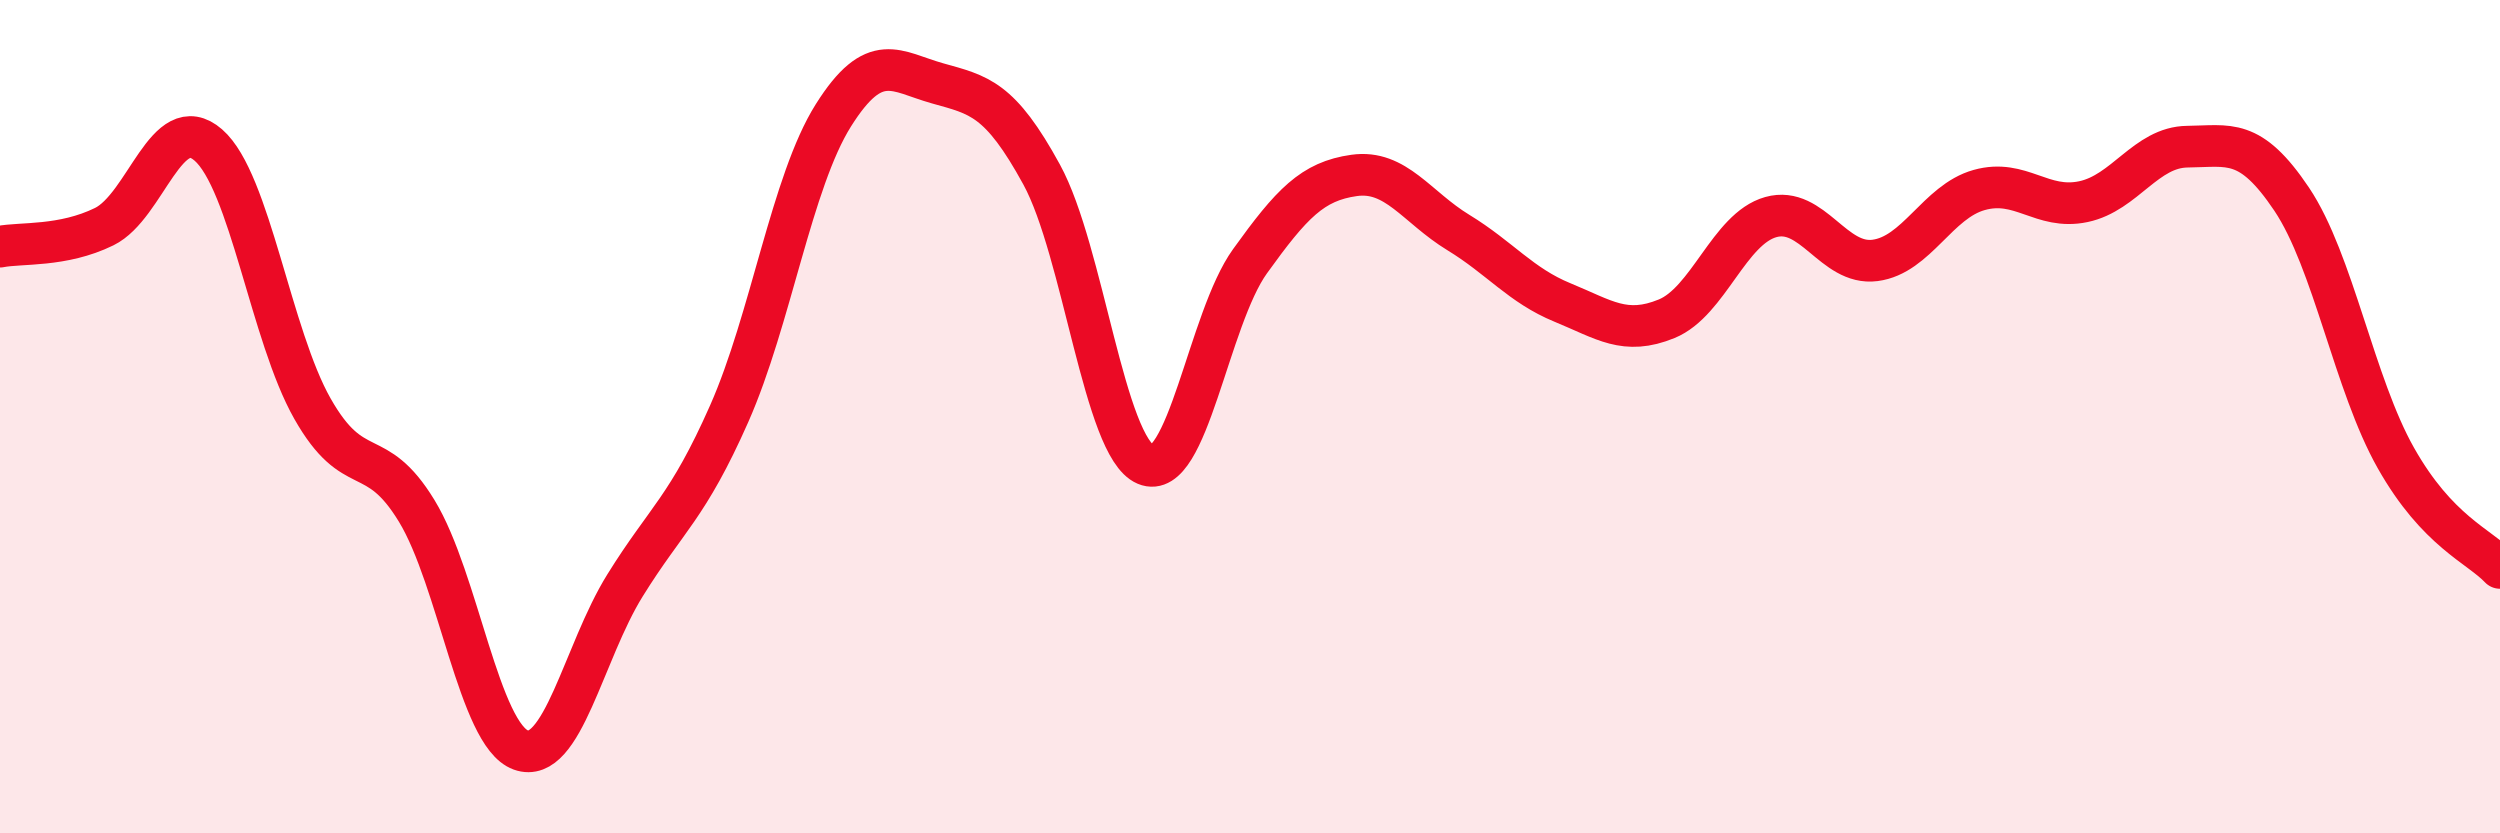
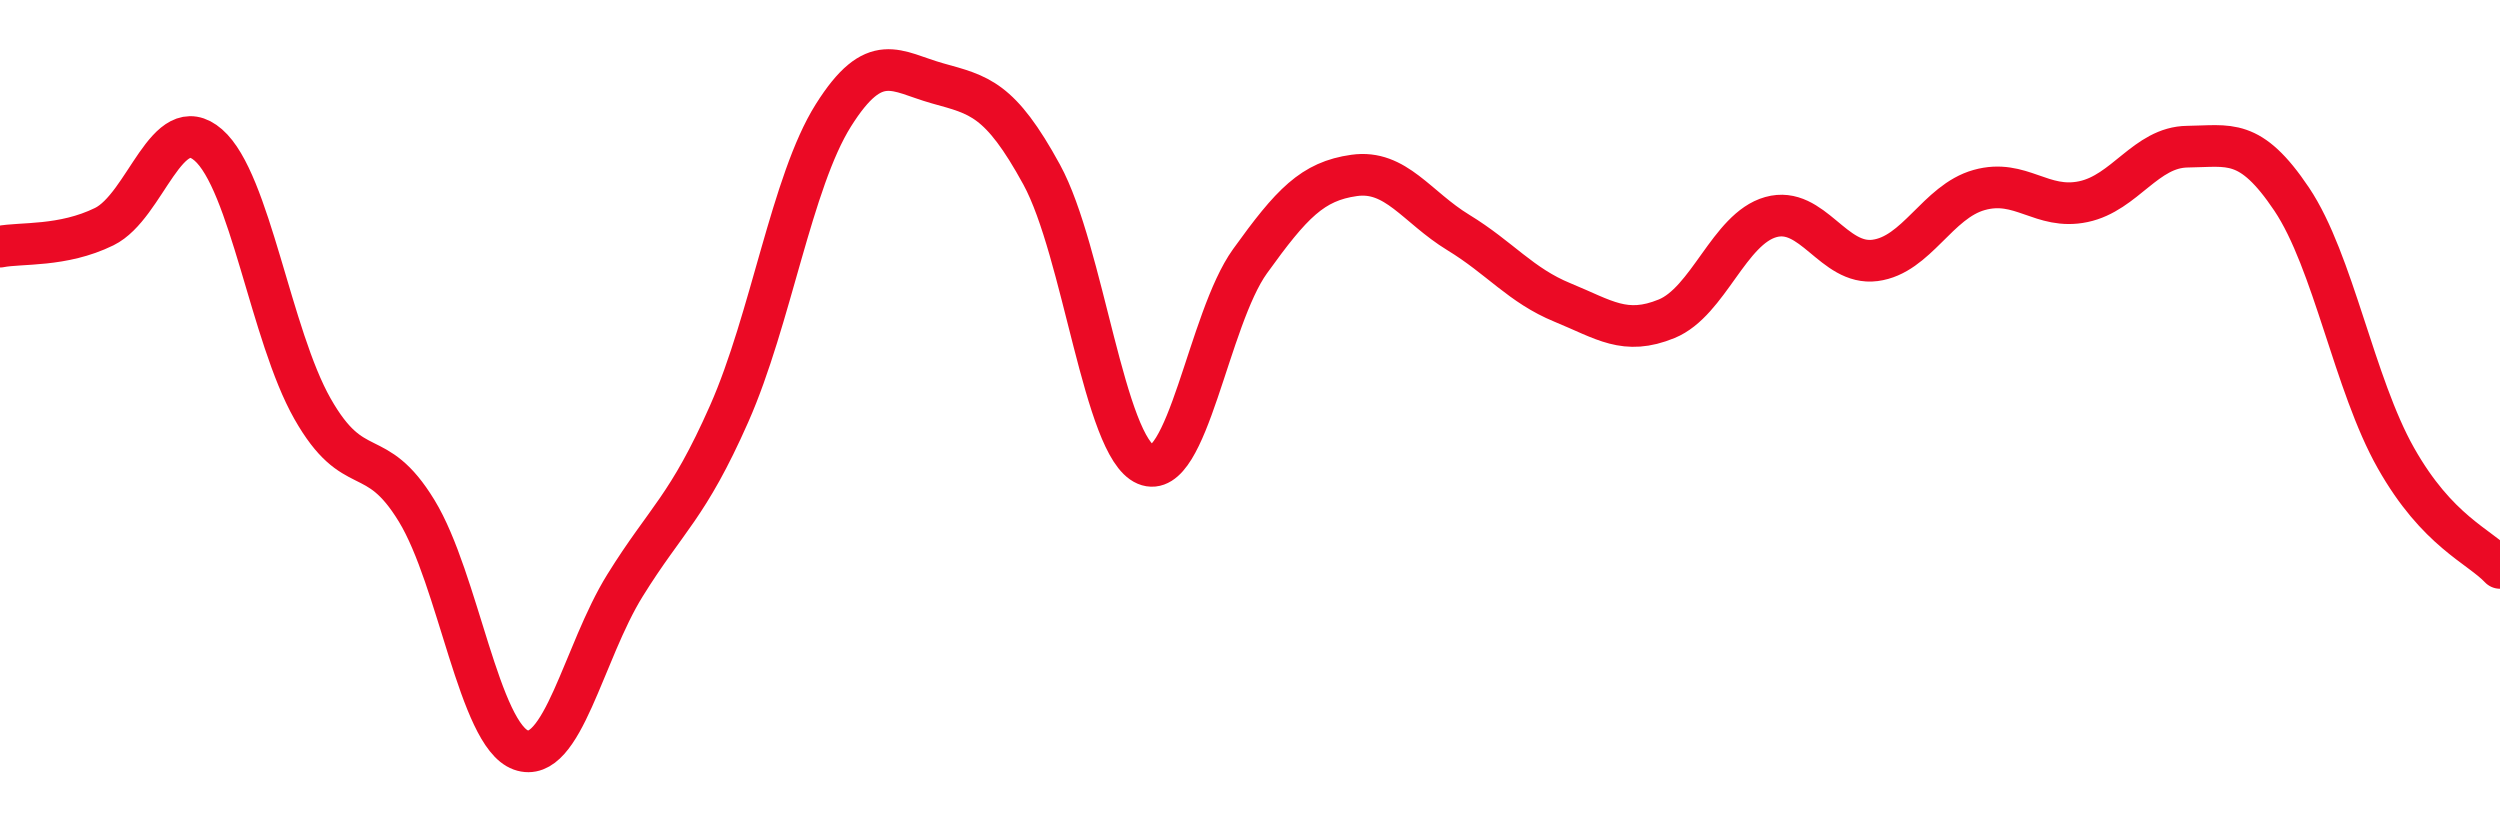
<svg xmlns="http://www.w3.org/2000/svg" width="60" height="20" viewBox="0 0 60 20">
-   <path d="M 0,5.92 C 0.5,5.82 1.5,5.93 2.5,5.44 C 3.5,4.95 4,2.61 5,3.48 C 6,4.35 6.5,8.05 7.5,9.81 C 8.5,11.57 9,10.62 10,12.26 C 11,13.9 11.5,17.64 12.5,18 C 13.5,18.36 14,15.66 15,14.05 C 16,12.44 16.5,12.19 17.5,9.93 C 18.5,7.67 19,4.36 20,2.77 C 21,1.18 21.5,1.72 22.5,2 C 23.5,2.28 24,2.36 25,4.19 C 26,6.02 26.5,10.73 27.5,11.15 C 28.5,11.57 29,7.66 30,6.27 C 31,4.88 31.5,4.35 32.5,4.21 C 33.5,4.07 34,4.97 35,5.58 C 36,6.19 36.5,6.85 37.5,7.26 C 38.5,7.67 39,8.06 40,7.65 C 41,7.24 41.5,5.49 42.5,5.21 C 43.5,4.93 44,6.38 45,6.25 C 46,6.12 46.5,4.84 47.5,4.56 C 48.5,4.28 49,5.05 50,4.84 C 51,4.63 51.5,3.53 52.5,3.52 C 53.5,3.51 54,3.29 55,4.78 C 56,6.27 56.5,9.22 57.5,10.99 C 58.5,12.76 59.5,13.1 60,13.63L60 20L0 20Z" fill="#EB0A25" opacity="0.1" stroke-linecap="round" stroke-linejoin="round" />
  <path d="M 0,5.92 C 0.5,5.82 1.5,5.93 2.5,5.44 C 3.5,4.95 4,2.61 5,3.48 C 6,4.35 6.5,8.05 7.5,9.81 C 8.5,11.57 9,10.62 10,12.26 C 11,13.9 11.5,17.64 12.5,18 C 13.5,18.36 14,15.66 15,14.05 C 16,12.44 16.5,12.19 17.5,9.93 C 18.5,7.67 19,4.36 20,2.77 C 21,1.18 21.5,1.72 22.5,2 C 23.5,2.28 24,2.36 25,4.19 C 26,6.02 26.5,10.73 27.5,11.15 C 28.5,11.57 29,7.66 30,6.27 C 31,4.88 31.5,4.35 32.5,4.21 C 33.5,4.07 34,4.97 35,5.58 C 36,6.19 36.5,6.85 37.5,7.26 C 38.5,7.67 39,8.06 40,7.65 C 41,7.24 41.5,5.49 42.5,5.21 C 43.5,4.93 44,6.38 45,6.25 C 46,6.12 46.5,4.84 47.5,4.56 C 48.5,4.28 49,5.05 50,4.84 C 51,4.63 51.5,3.53 52.5,3.52 C 53.5,3.51 54,3.29 55,4.78 C 56,6.27 56.5,9.22 57.5,10.99 C 58.5,12.76 59.5,13.1 60,13.63" stroke="#EB0A25" stroke-width="1" fill="none" stroke-linecap="round" stroke-linejoin="round" />
</svg>